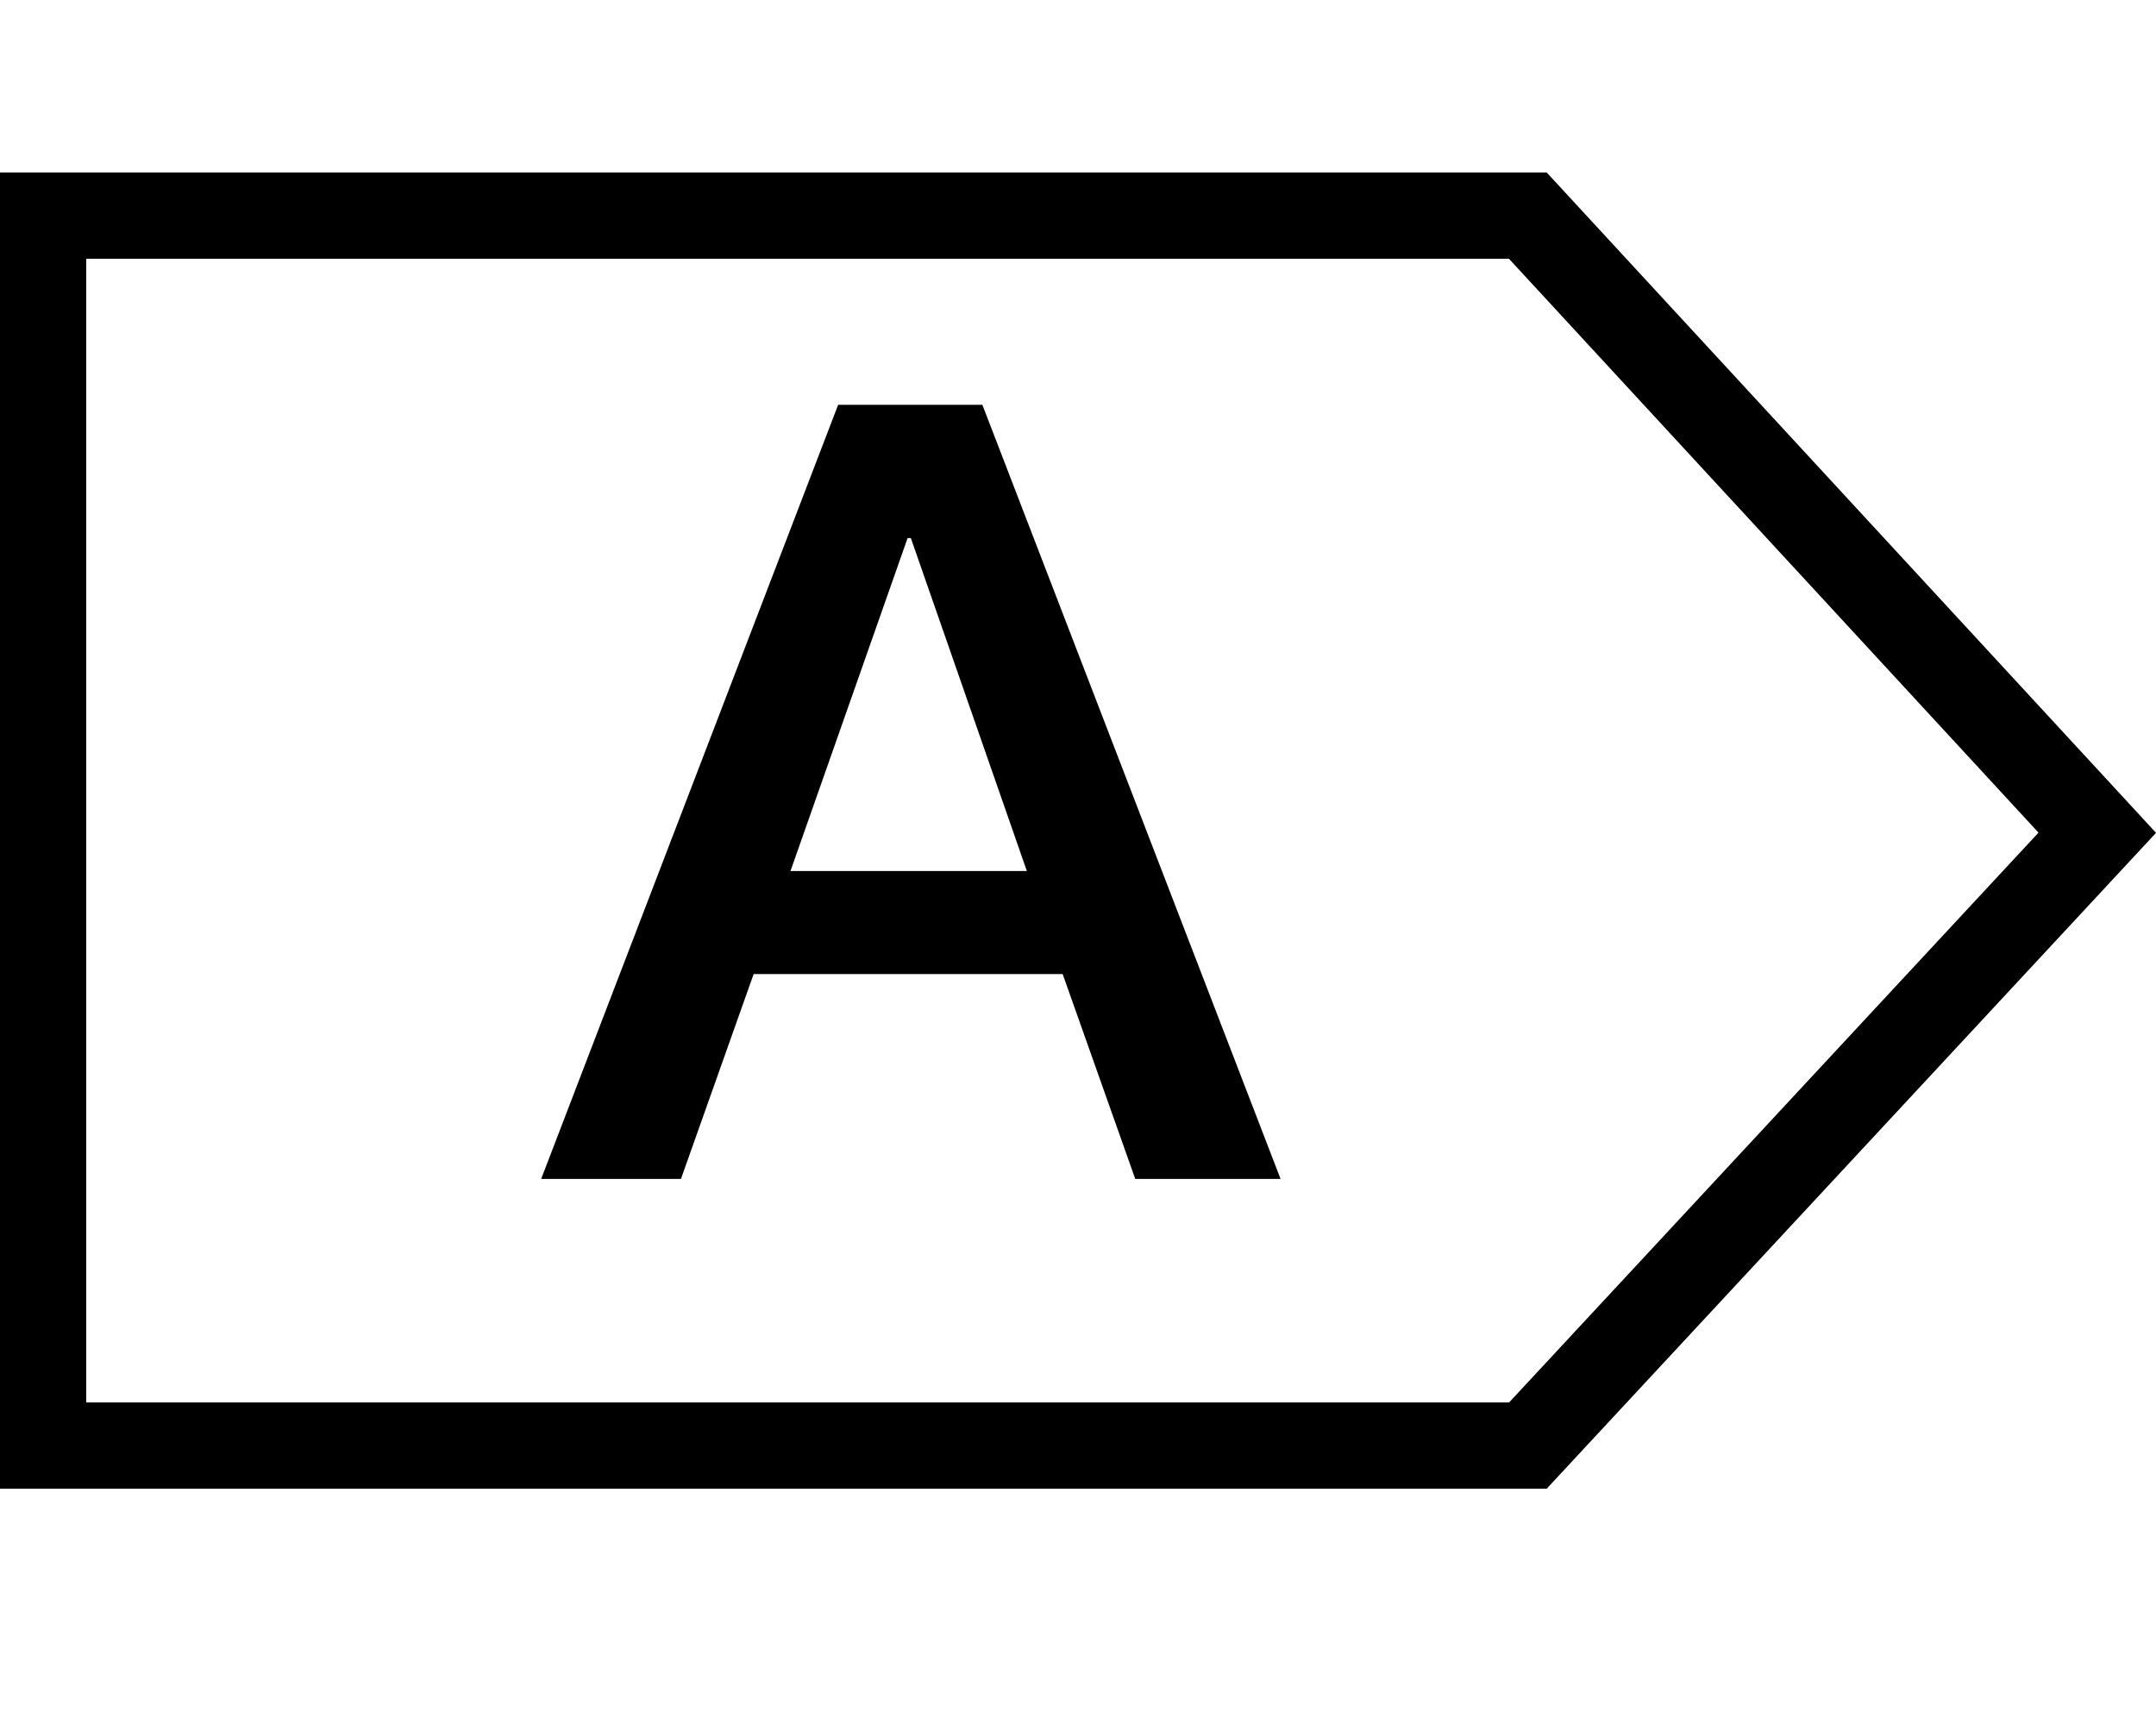
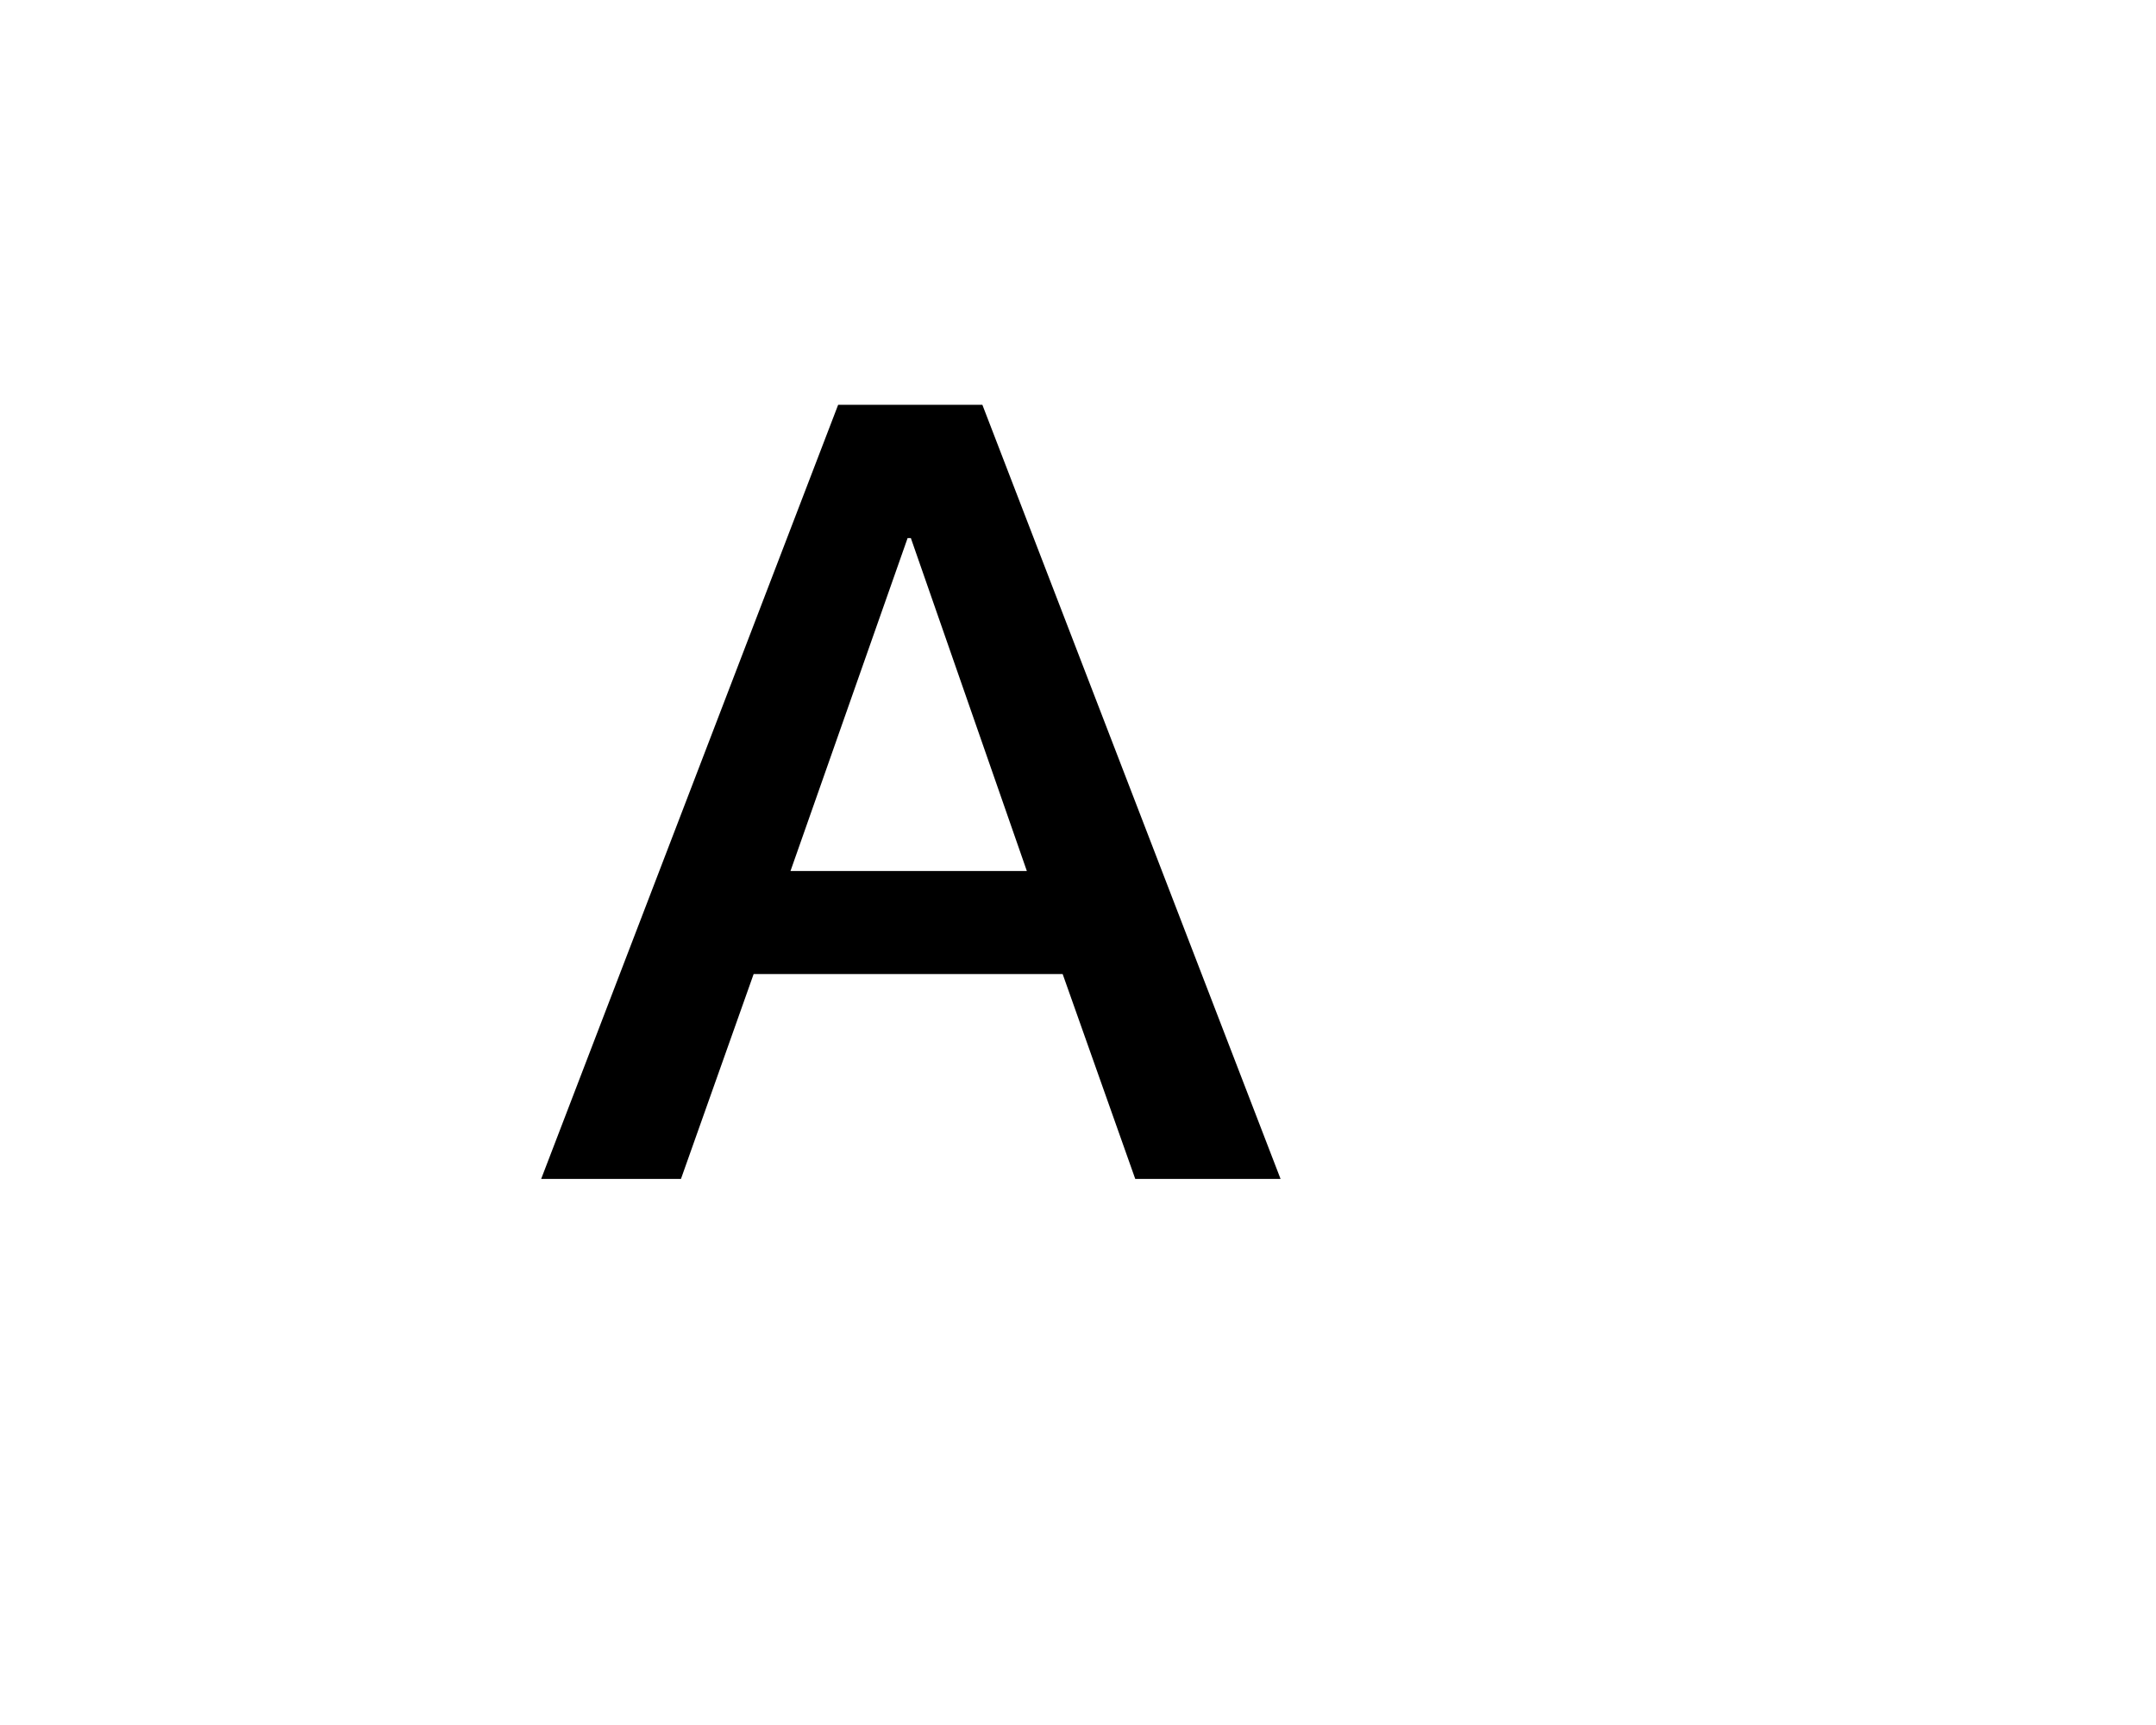
<svg xmlns="http://www.w3.org/2000/svg" width="25" height="20" viewBox="0 0 25 20" fill="none">
-   <path d="M0.5 16.76V2.5H17.716L24.319 9.655L17.717 16.76H0.5Z" stroke="black" />
  <path d="M9.719 4.693H11.391L14.849 13.669H13.164L12.322 11.293H8.739L7.896 13.669H6.275L9.719 4.693ZM9.166 10.099H11.907L10.562 6.239H10.524L9.166 10.099Z" fill="black" />
</svg>